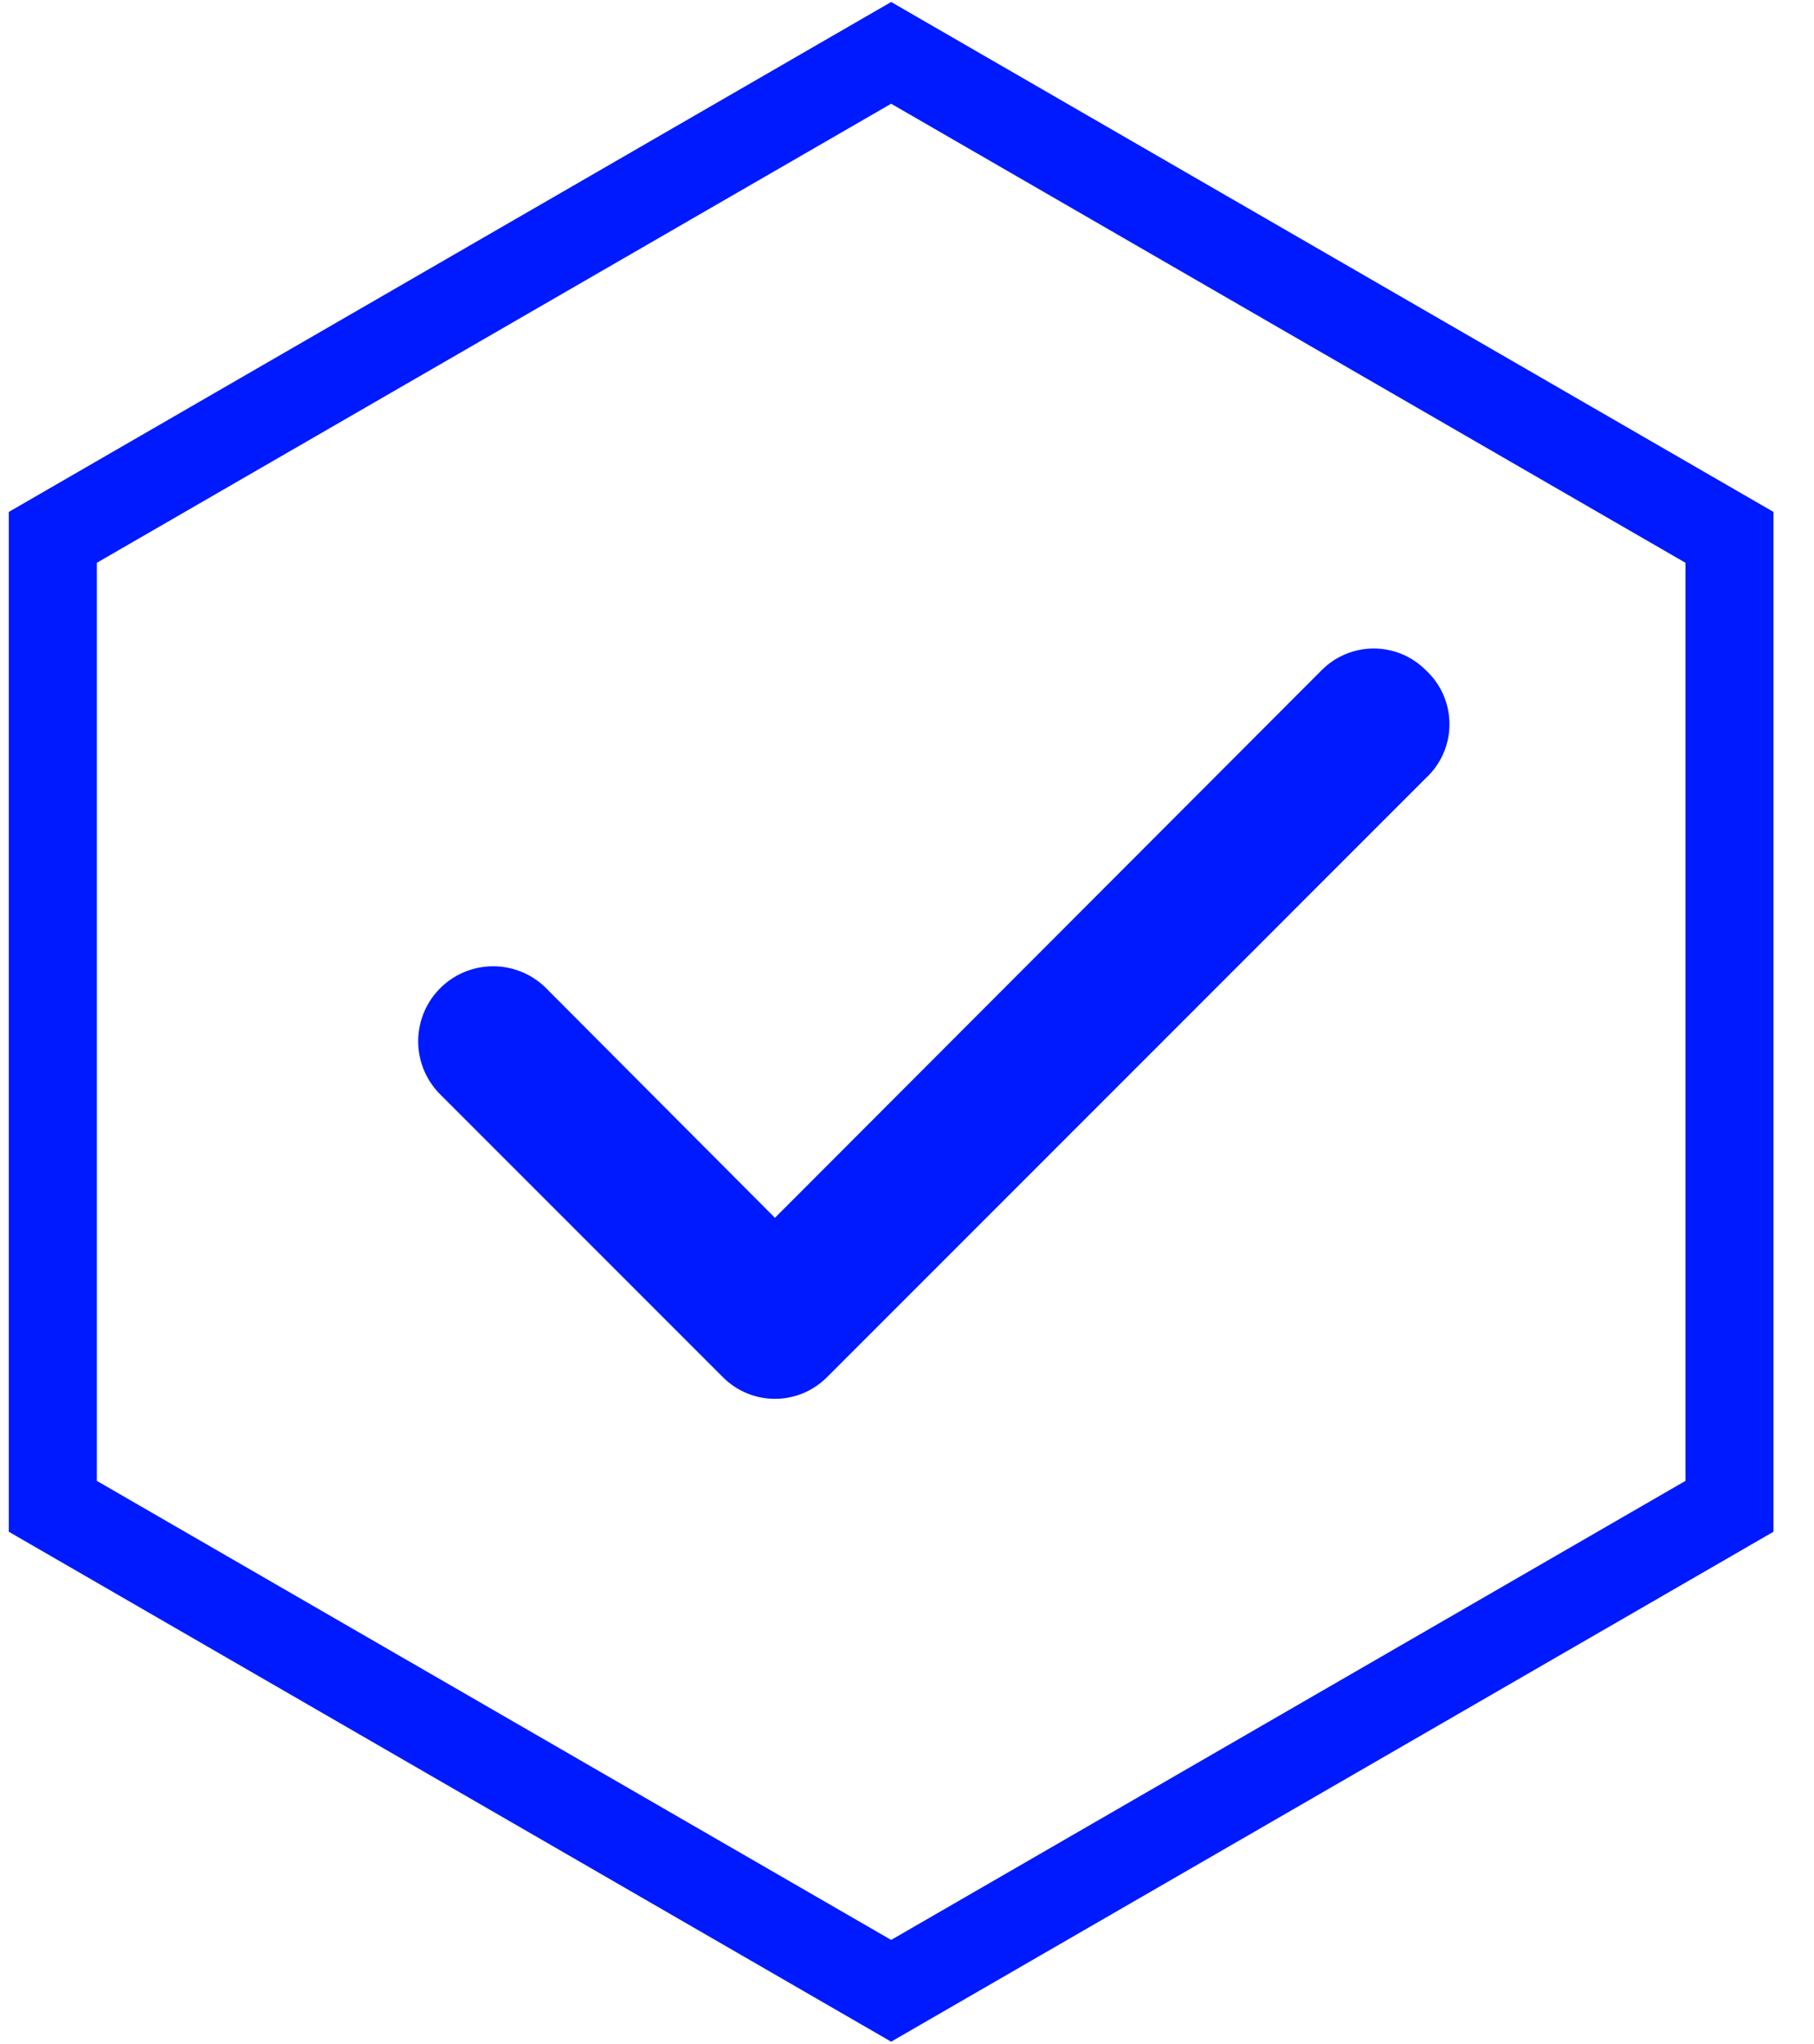
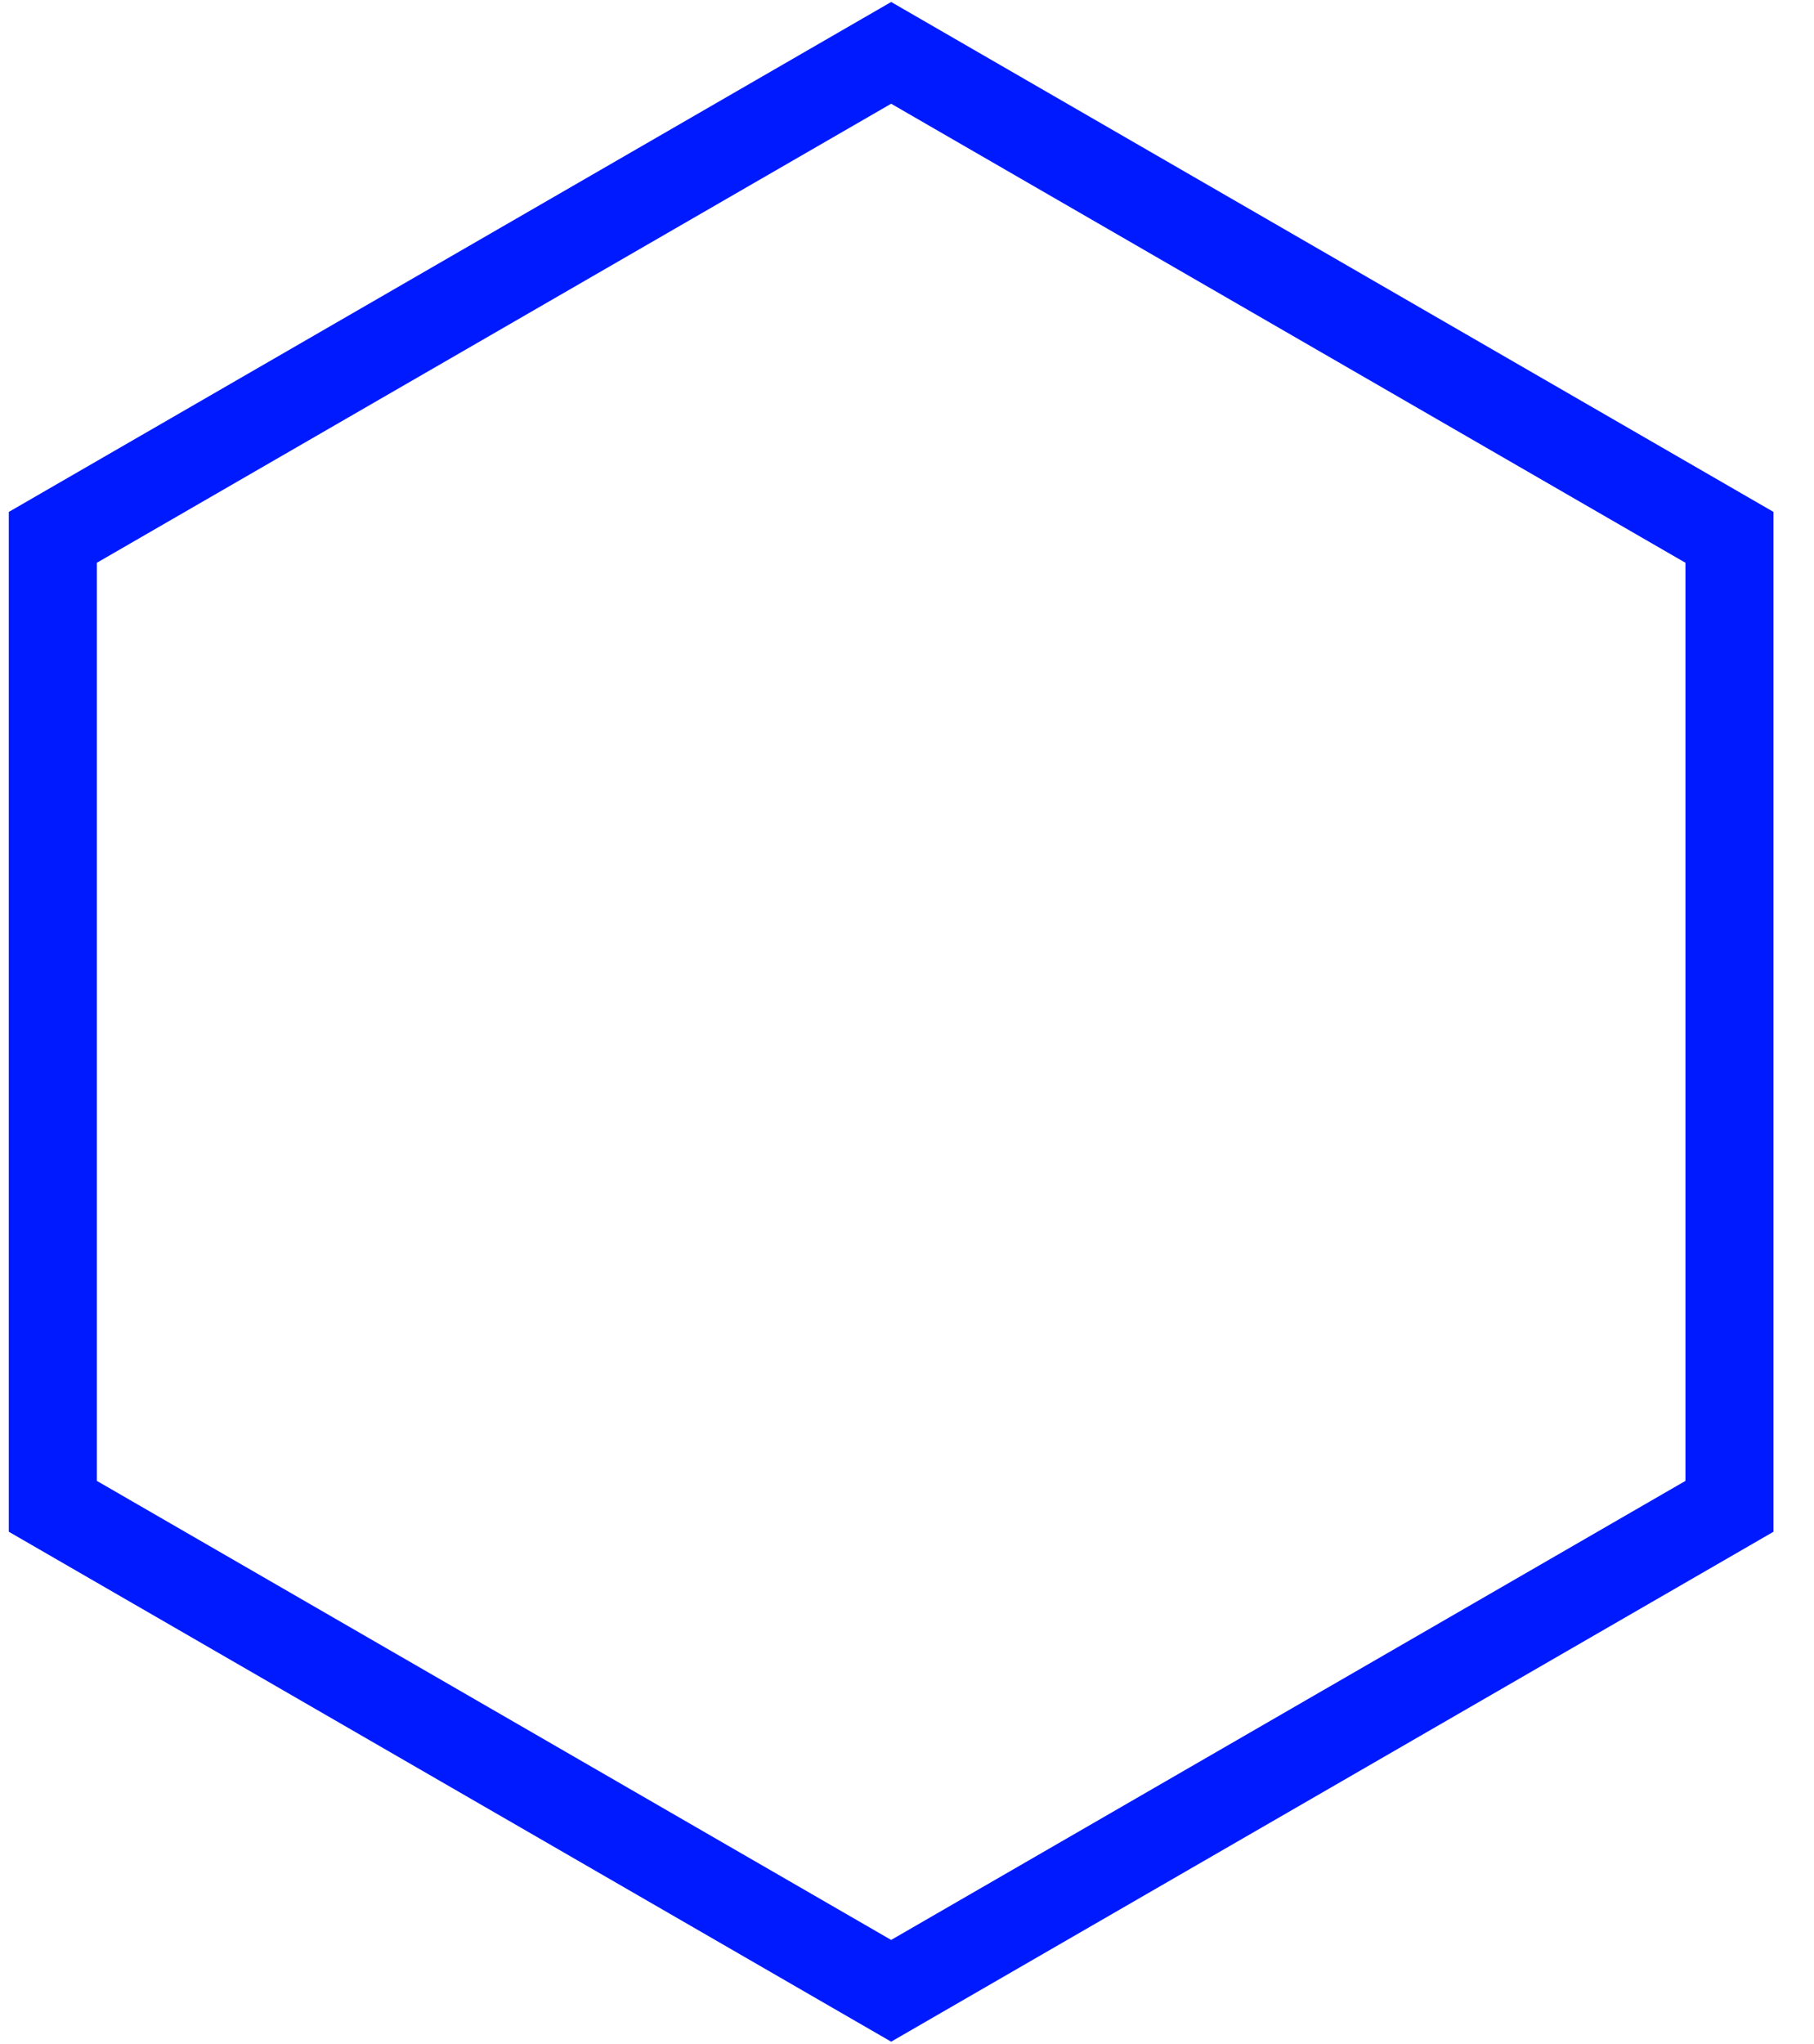
<svg xmlns="http://www.w3.org/2000/svg" width="103" height="116" viewBox="0 0 103 116" fill="none">
  <path d="M50.6 3L98.2 30.5V85.5L50.6 113L3 85.5V30.5L50.6 3Z" stroke="#001AFF" stroke-width="5" />
-   <path d="M80.96 38.042C80.573 37.651 80.112 37.341 79.605 37.13C79.097 36.918 78.552 36.809 78.002 36.809C77.452 36.809 76.907 36.918 76.4 37.13C75.892 37.341 75.431 37.651 75.044 38.042L44.002 69.125L30.96 56.042C30.558 55.653 30.084 55.348 29.563 55.143C29.043 54.938 28.488 54.837 27.928 54.847C27.369 54.856 26.818 54.976 26.305 55.199C25.792 55.422 25.328 55.744 24.94 56.146C24.551 56.548 24.246 57.023 24.041 57.543C23.836 58.063 23.735 58.619 23.745 59.178C23.755 59.737 23.874 60.288 24.097 60.801C24.32 61.314 24.642 61.778 25.044 62.167L41.044 78.167C41.431 78.557 41.892 78.867 42.4 79.079C42.907 79.29 43.452 79.399 44.002 79.399C44.552 79.399 45.097 79.29 45.605 79.079C46.112 78.867 46.573 78.557 46.961 78.167L80.96 44.167C81.383 43.776 81.721 43.303 81.952 42.776C82.183 42.249 82.302 41.679 82.302 41.104C82.302 40.529 82.183 39.959 81.952 39.432C81.721 38.905 81.383 38.432 80.96 38.042Z" fill="#001AFF" />
</svg>